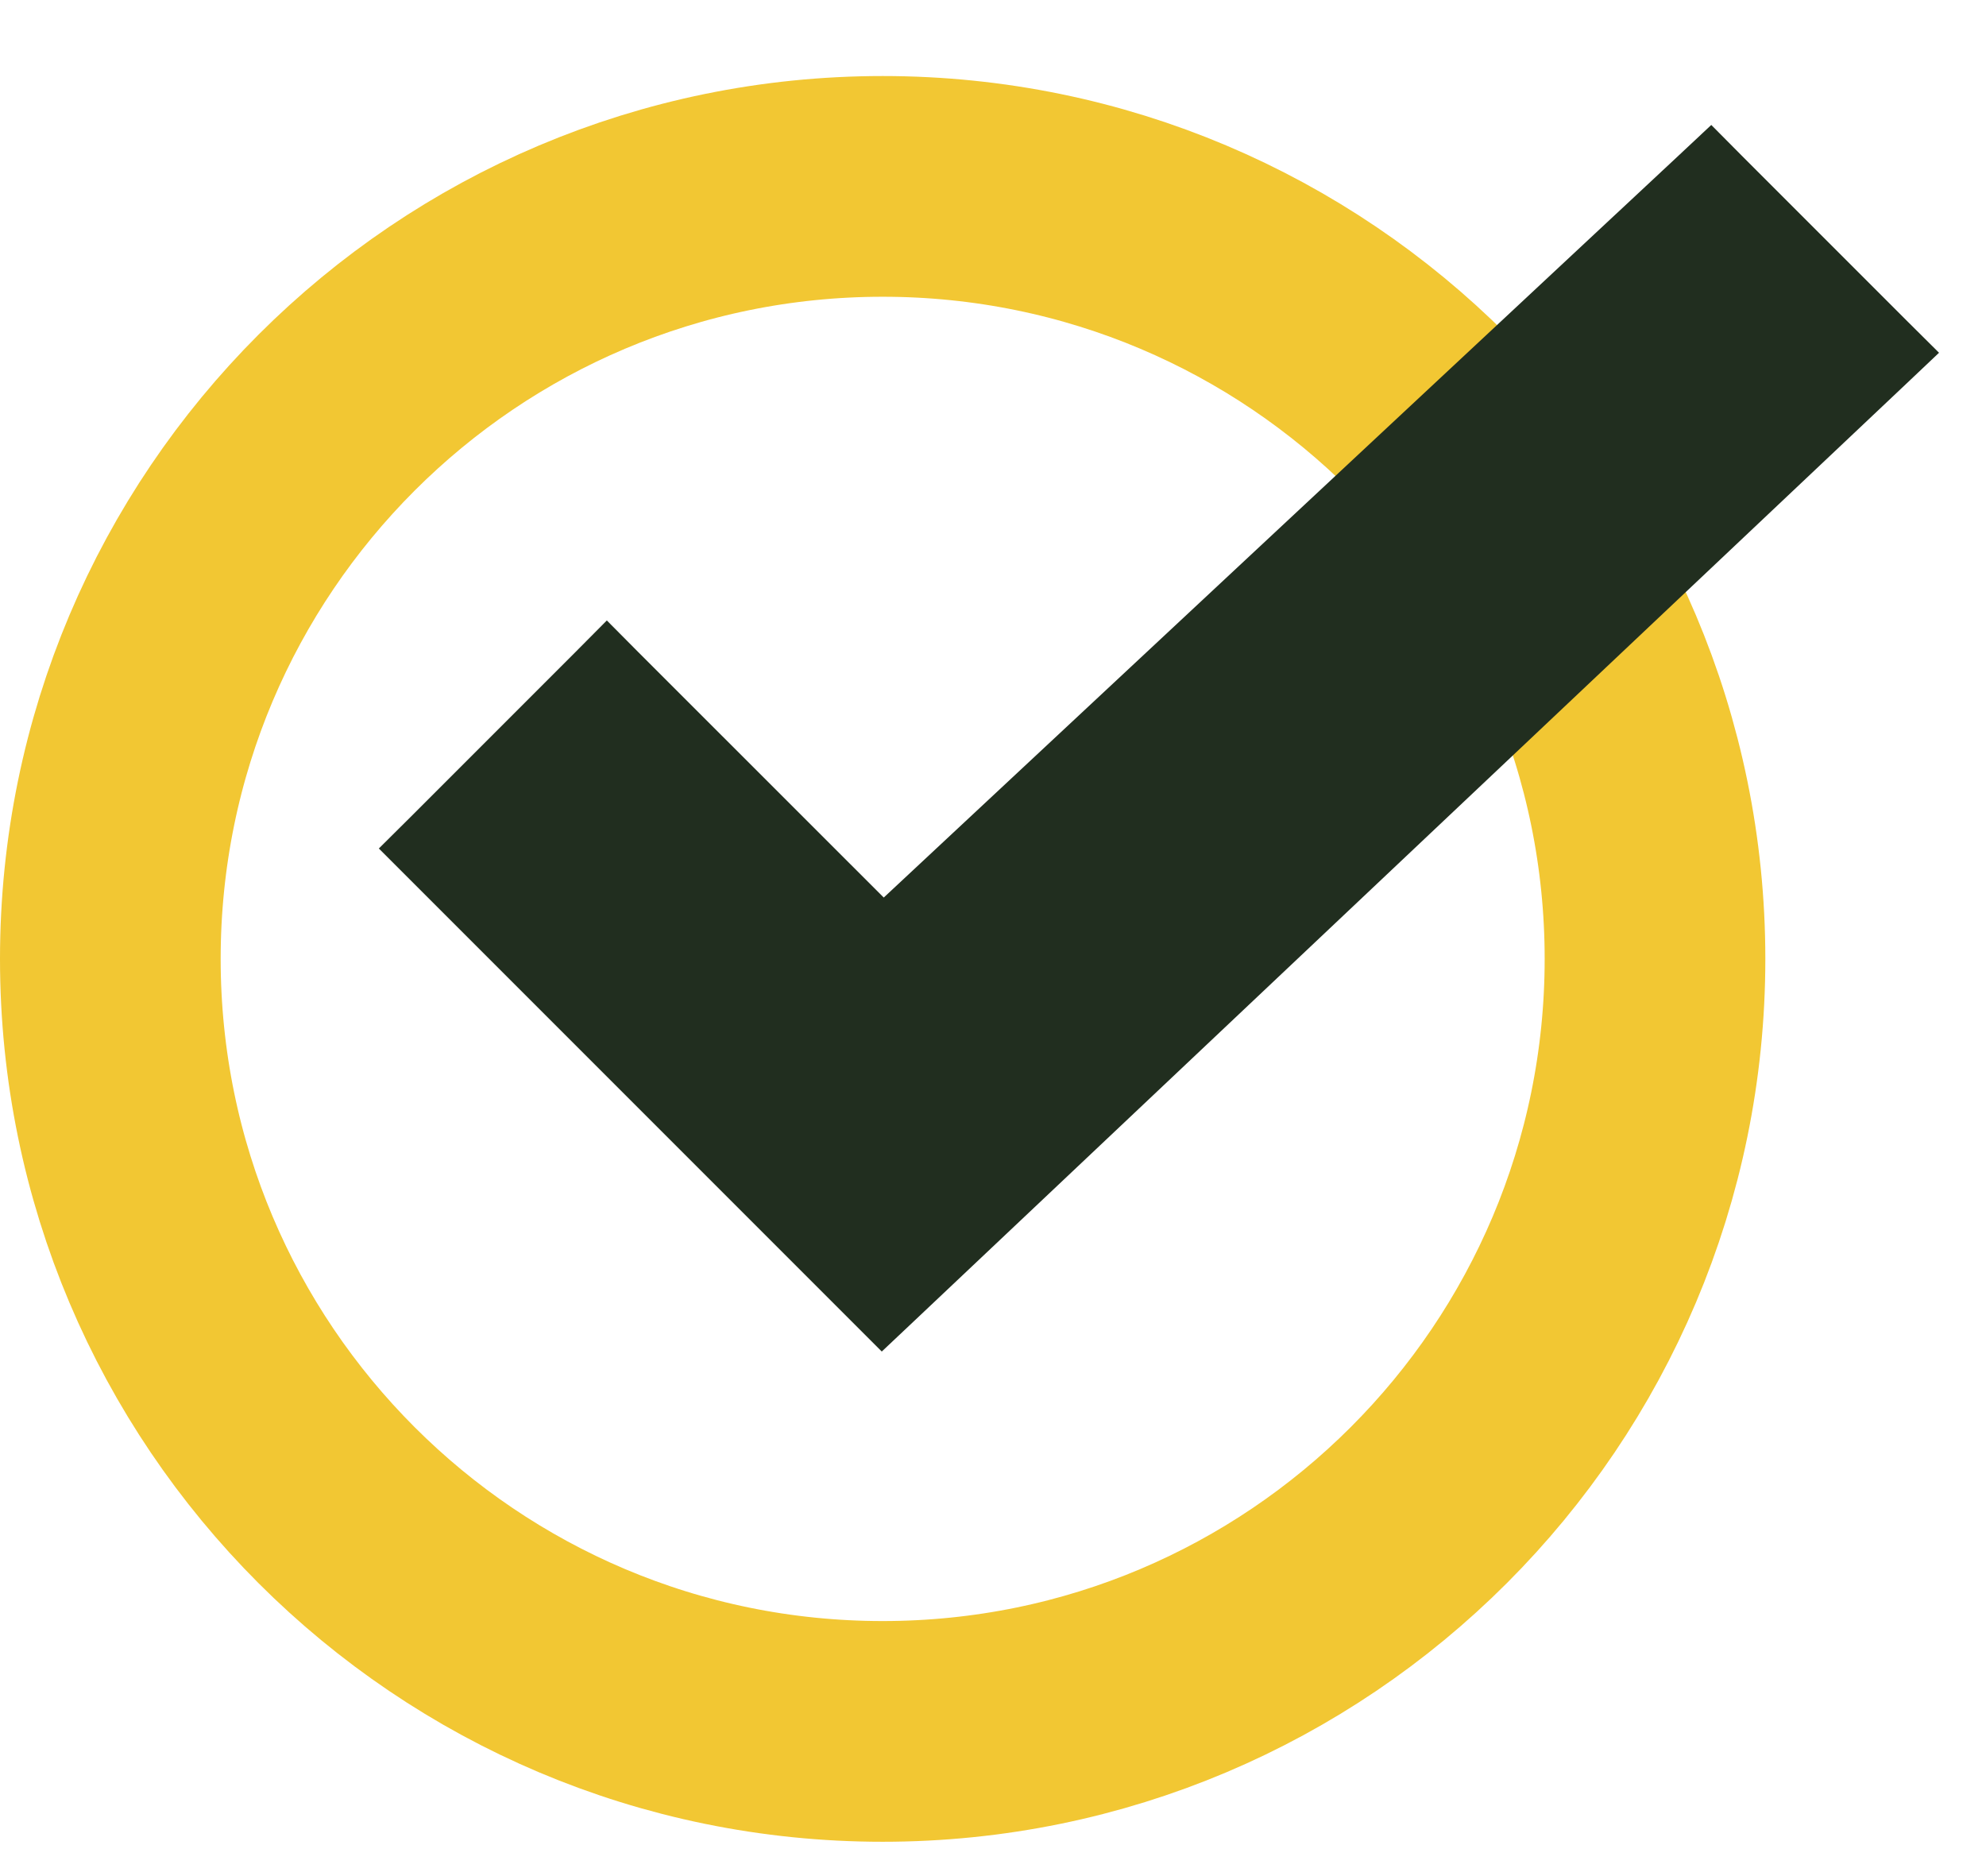
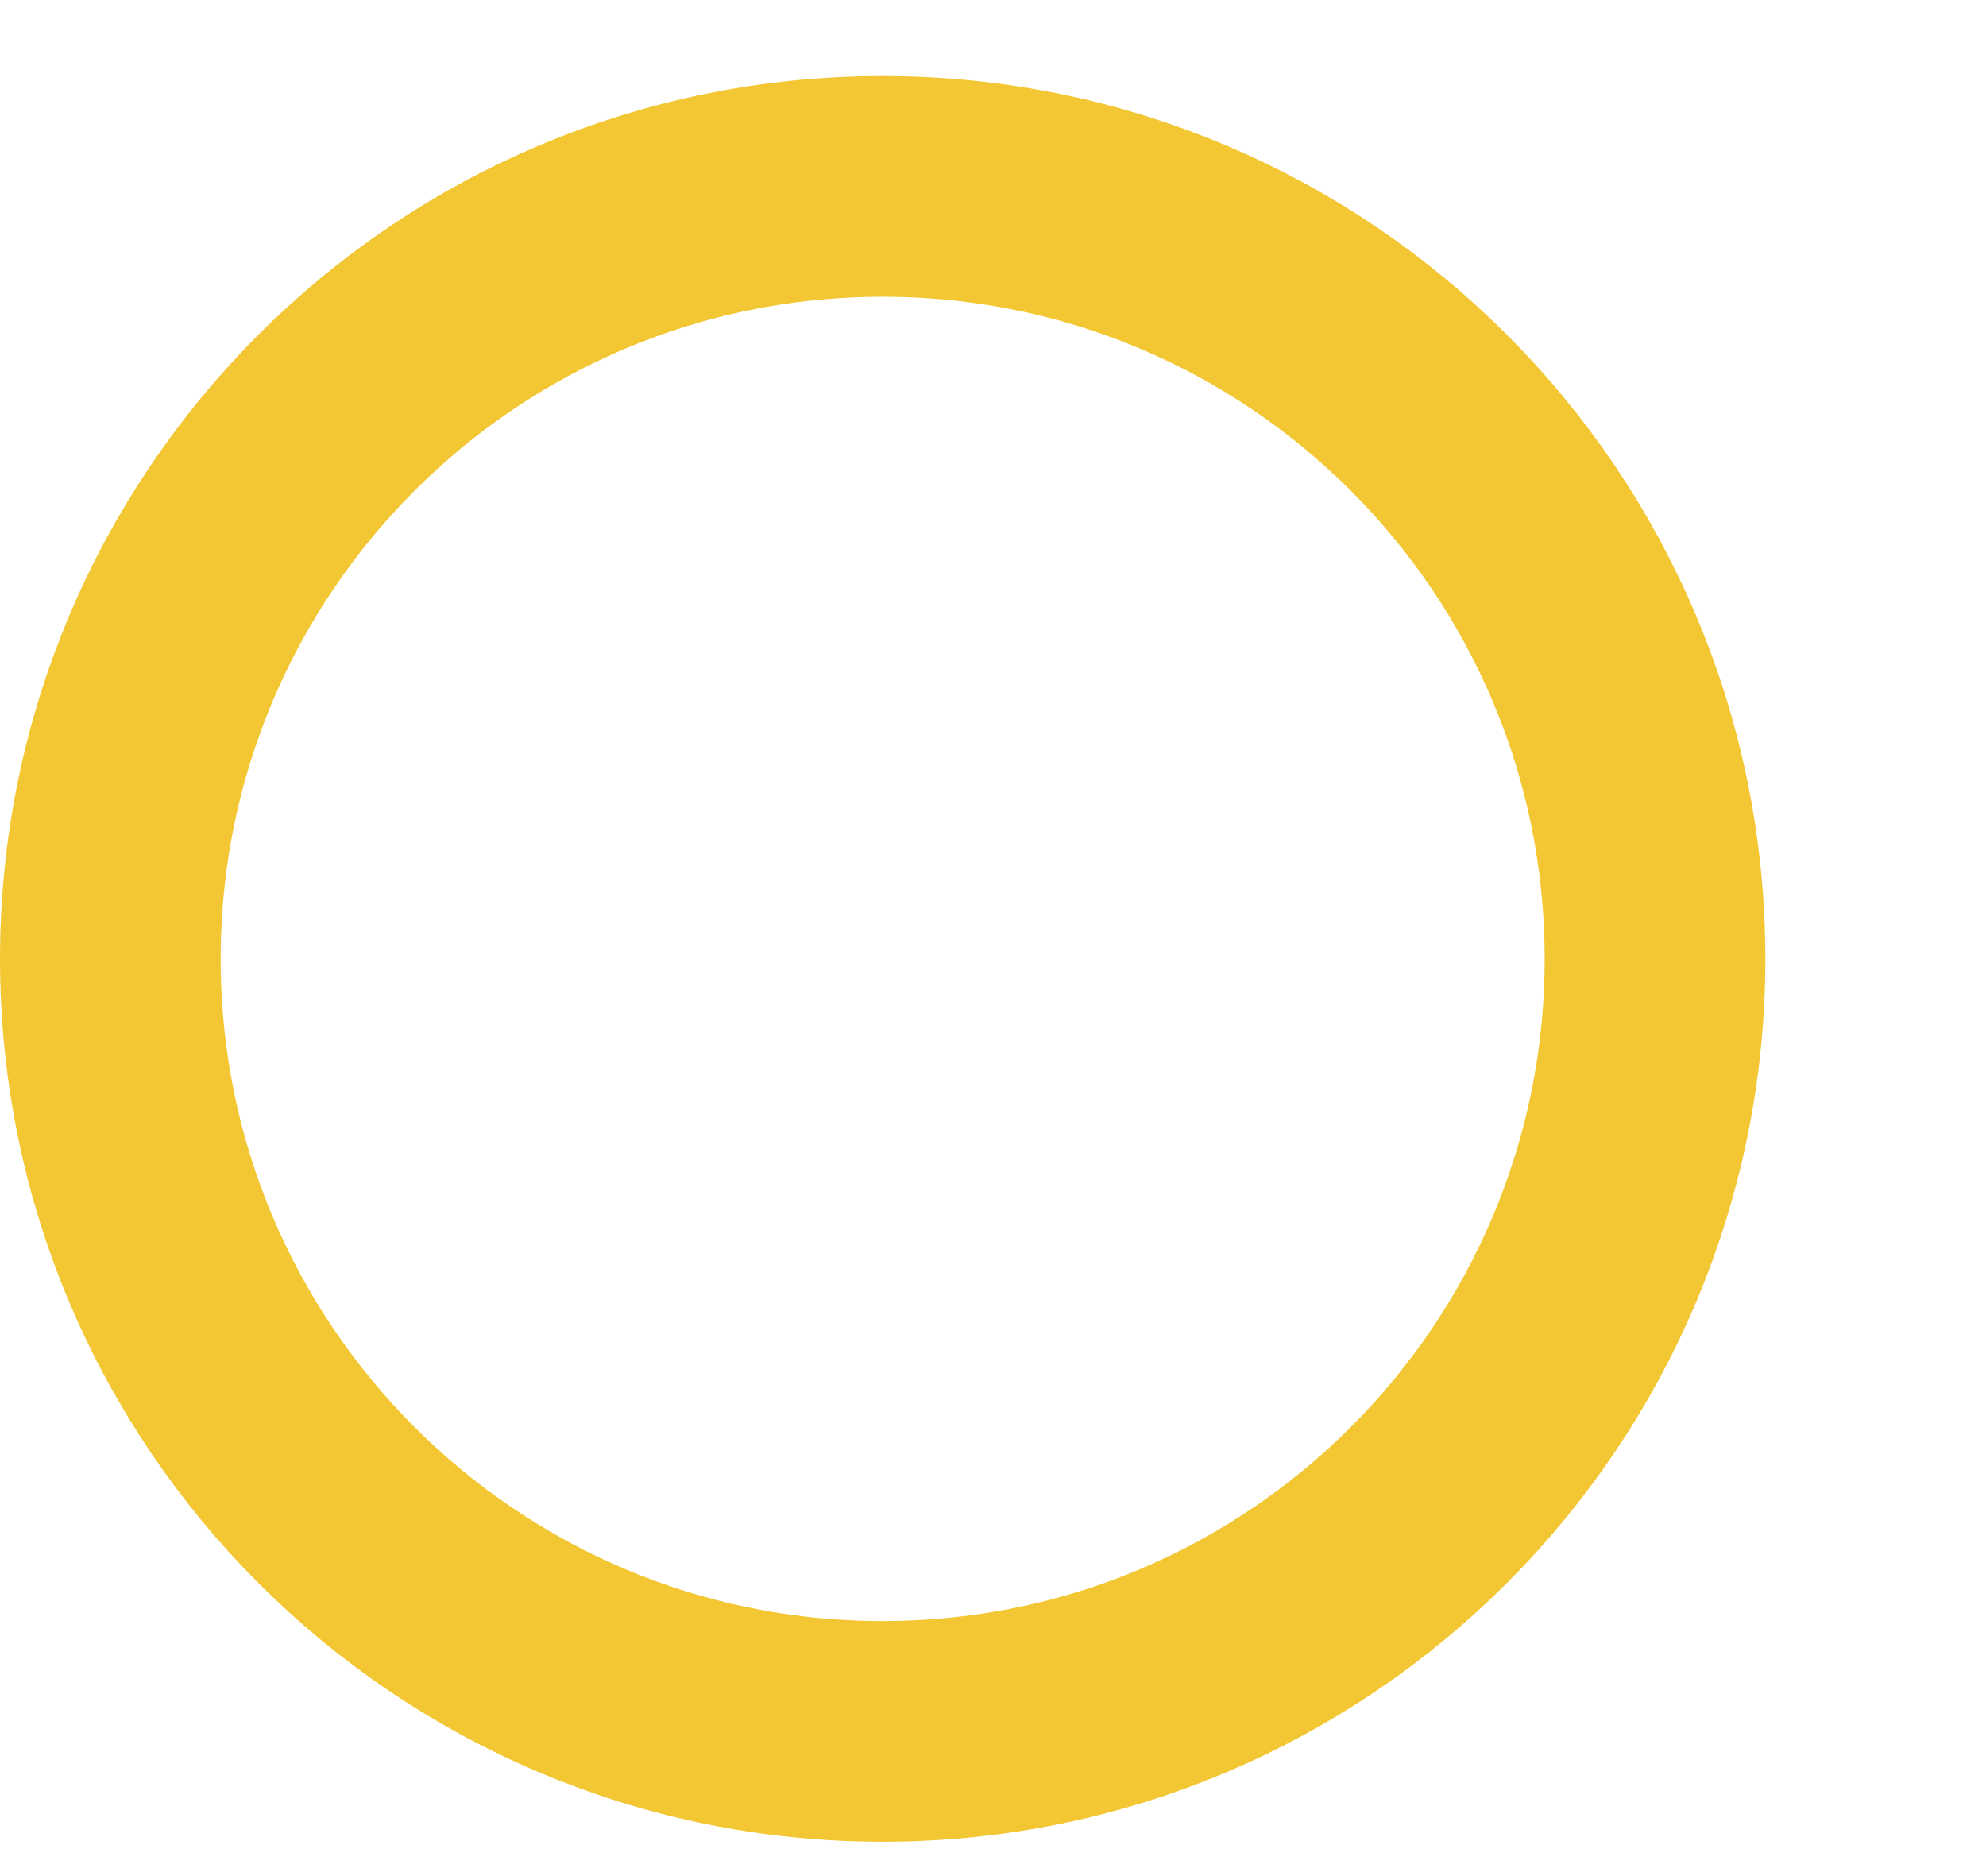
<svg xmlns="http://www.w3.org/2000/svg" width="18" height="17" viewBox="0 0 18 17" fill="none">
  <path d="M15 8.689C15 12.555 11.866 15.689 8 15.689C4.134 15.689 1 12.555 1 8.689C1 4.823 4.134 1.689 8 1.689C11.866 1.689 15 4.823 15 8.689Z" stroke="#F2C733" stroke-width="2" />
-   <path d="M7.859 11.831L7.996 11.968L8.137 11.835L17.137 3.335L17.287 3.193L17.141 3.048L15.641 1.548L15.505 1.411L15.364 1.543L8.005 8.411L5.641 6.048L5.5 5.906L5.359 6.048L3.859 7.548L3.717 7.689L3.859 7.831L7.859 11.831Z" fill="#212E1F" stroke="#212E1F" stroke-width="0.4" />
</svg>